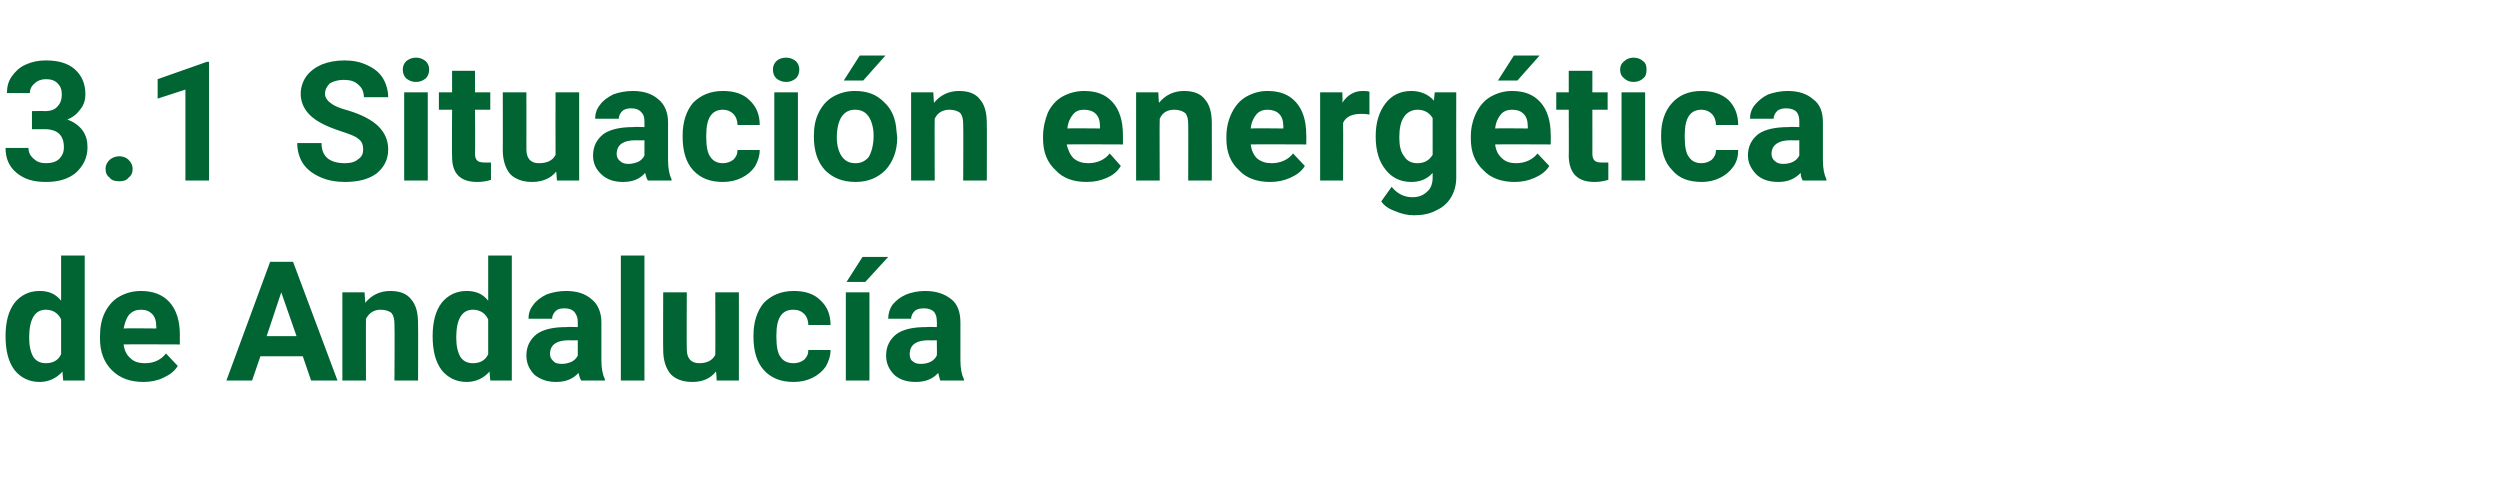
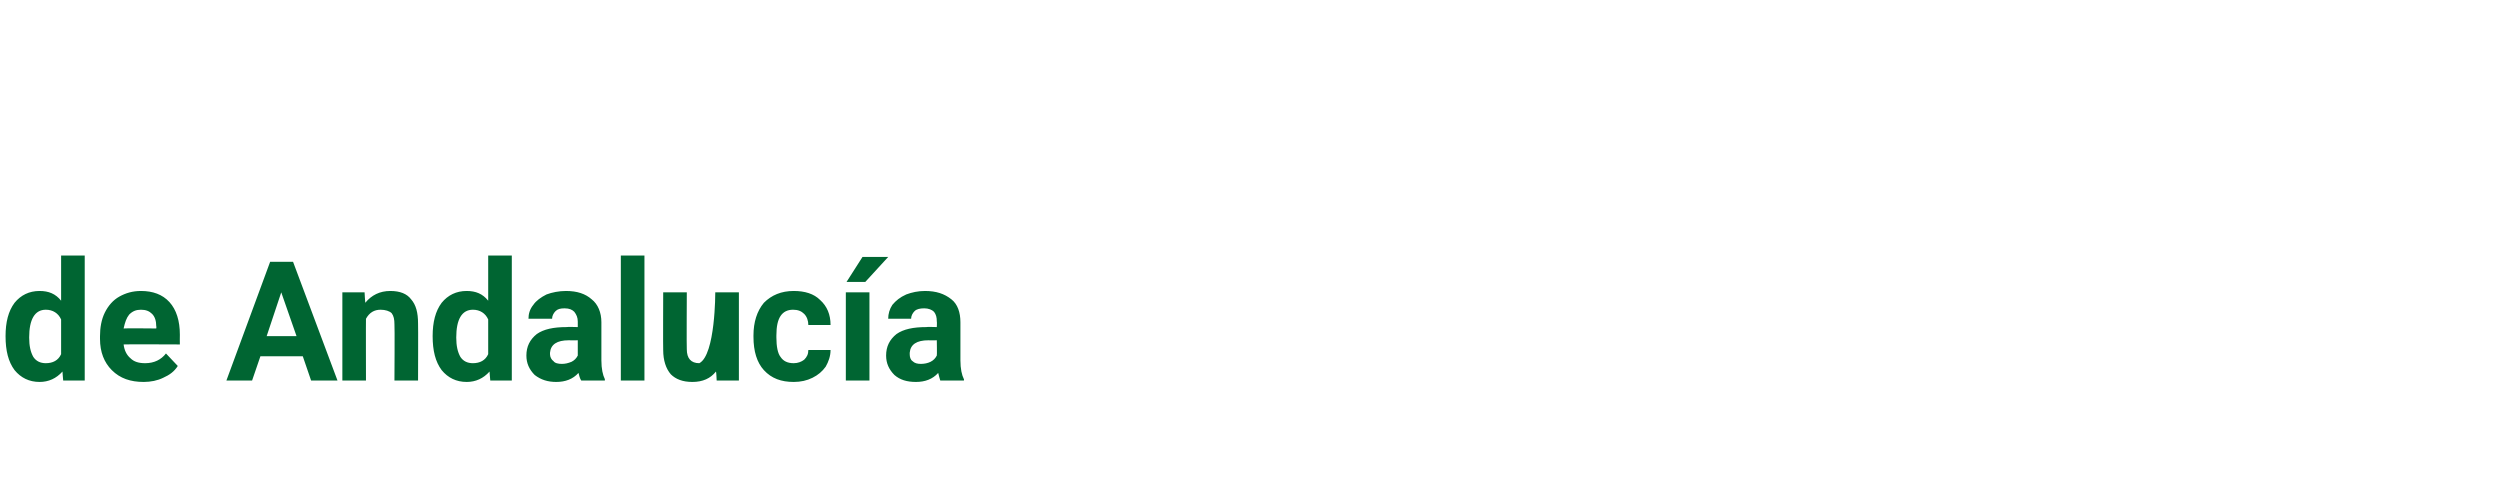
<svg xmlns="http://www.w3.org/2000/svg" version="1.1" width="360px" height="69px" viewBox="0 -8 360 69" style="top:-8px">
  <desc>3.1 Situaci n energ tica de Andaluc a</desc>
  <defs />
  <g id="Polygon48755">
-     <path d="M 0.8 40.4 C 0.8 38.4 1.2 36.8 2.1 35.6 C 3 34.5 4.2 33.9 5.7 33.9 C 7 33.9 8 34.3 8.8 35.3 C 8.8 35.27 8.8 28.8 8.8 28.8 L 12.2 28.8 L 12.2 46.8 L 9.1 46.8 C 9.1 46.8 8.98 45.45 9 45.5 C 8.1 46.5 7 47 5.7 47 C 4.2 47 3 46.4 2.1 45.3 C 1.2 44.1 0.8 42.5 0.8 40.4 Z M 6.6 36.6 C 5 36.6 4.2 38 4.2 40.6 C 4.2 41.8 4.4 42.7 4.8 43.4 C 5.2 44 5.8 44.3 6.6 44.3 C 7.6 44.3 8.4 43.9 8.8 43 C 8.8 43 8.8 38 8.8 38 C 8.4 37.1 7.6 36.6 6.6 36.6 C 6.6 36.6 6.6 36.6 6.6 36.6 Z M 20.7 47 C 18.8 47 17.3 46.5 16.1 45.3 C 15 44.2 14.4 42.7 14.4 40.8 C 14.4 40.8 14.4 40.4 14.4 40.4 C 14.4 39.2 14.6 38 15.1 37 C 15.6 36 16.3 35.2 17.2 34.7 C 18.1 34.2 19.1 33.9 20.3 33.9 C 22 33.9 23.4 34.4 24.4 35.5 C 25.4 36.6 25.9 38.2 25.9 40.2 C 25.88 40.18 25.9 41.6 25.9 41.6 C 25.9 41.6 17.8 41.56 17.8 41.6 C 17.9 42.4 18.2 43.1 18.8 43.6 C 19.3 44.1 20 44.3 20.9 44.3 C 22.2 44.3 23.2 43.8 23.9 42.9 C 23.9 42.9 25.6 44.7 25.6 44.7 C 25.1 45.5 24.4 46 23.5 46.4 C 22.7 46.8 21.7 47 20.7 47 Z M 20.3 36.6 C 19.6 36.6 19.1 36.8 18.6 37.3 C 18.2 37.8 18 38.4 17.8 39.3 C 17.84 39.25 22.5 39.3 22.5 39.3 C 22.5 39.3 22.55 38.98 22.5 39 C 22.5 38.2 22.3 37.6 21.9 37.2 C 21.5 36.8 21 36.6 20.3 36.6 Z M 43.6 43.3 L 37.5 43.3 L 36.3 46.8 L 32.6 46.8 L 38.9 29.7 L 42.2 29.7 L 48.6 46.8 L 44.8 46.8 L 43.6 43.3 Z M 38.4 40.4 L 42.7 40.4 L 40.5 34.1 L 38.4 40.4 Z M 52.5 34.1 C 52.5 34.1 52.58 35.59 52.6 35.6 C 53.5 34.5 54.7 33.9 56.2 33.9 C 57.6 33.9 58.6 34.3 59.2 35.1 C 59.9 35.9 60.2 37 60.2 38.6 C 60.23 38.61 60.2 46.8 60.2 46.8 L 56.8 46.8 C 56.8 46.8 56.85 38.69 56.8 38.7 C 56.8 38 56.7 37.5 56.4 37.1 C 56.1 36.8 55.5 36.6 54.8 36.6 C 53.9 36.6 53.2 37 52.7 37.9 C 52.68 37.86 52.7 46.8 52.7 46.8 L 49.3 46.8 L 49.3 34.1 L 52.5 34.1 Z M 62.3 40.4 C 62.3 38.4 62.7 36.8 63.6 35.6 C 64.5 34.5 65.7 33.9 67.2 33.9 C 68.5 33.9 69.5 34.3 70.3 35.3 C 70.3 35.27 70.3 28.8 70.3 28.8 L 73.7 28.8 L 73.7 46.8 L 70.6 46.8 C 70.6 46.8 70.48 45.45 70.5 45.5 C 69.6 46.5 68.5 47 67.2 47 C 65.7 47 64.5 46.4 63.6 45.3 C 62.7 44.1 62.3 42.5 62.3 40.4 Z M 68.1 36.6 C 66.5 36.6 65.7 38 65.7 40.6 C 65.7 41.8 65.9 42.7 66.3 43.4 C 66.7 44 67.3 44.3 68.1 44.3 C 69.1 44.3 69.9 43.9 70.3 43 C 70.3 43 70.3 38 70.3 38 C 69.9 37.1 69.1 36.6 68.1 36.6 C 68.1 36.6 68.1 36.6 68.1 36.6 Z M 83.7 46.8 C 83.5 46.5 83.4 46.1 83.3 45.7 C 82.5 46.6 81.4 47 80.1 47 C 78.9 47 77.9 46.7 77 46 C 76.2 45.2 75.8 44.3 75.8 43.2 C 75.8 41.9 76.3 40.9 77.3 40.1 C 78.3 39.4 79.7 39.1 81.6 39.1 C 81.63 39.05 83.2 39.1 83.2 39.1 C 83.2 39.1 83.19 38.33 83.2 38.3 C 83.2 37.7 83 37.3 82.7 36.9 C 82.4 36.6 82 36.4 81.3 36.4 C 80.7 36.4 80.3 36.5 80 36.8 C 79.7 37.1 79.5 37.5 79.5 37.9 C 79.5 37.9 76.1 37.9 76.1 37.9 C 76.1 37.2 76.3 36.5 76.8 35.9 C 77.2 35.3 77.9 34.8 78.7 34.4 C 79.5 34.1 80.5 33.9 81.5 33.9 C 83.1 33.9 84.3 34.3 85.2 35.1 C 86.1 35.8 86.6 37 86.6 38.4 C 86.6 38.4 86.6 43.9 86.6 43.9 C 86.6 45.1 86.8 46 87.1 46.6 C 87.09 46.6 87.1 46.8 87.1 46.8 C 87.1 46.8 83.67 46.8 83.7 46.8 Z M 80.9 44.4 C 81.4 44.4 81.8 44.3 82.3 44.1 C 82.7 43.9 83 43.6 83.2 43.2 C 83.19 43.21 83.2 41 83.2 41 C 83.2 41 81.93 41.03 81.9 41 C 80.2 41 79.3 41.6 79.2 42.8 C 79.2 42.8 79.2 43 79.2 43 C 79.2 43.4 79.4 43.8 79.7 44 C 79.9 44.3 80.4 44.4 80.9 44.4 Z M 92.8 46.8 L 89.4 46.8 L 89.4 28.8 L 92.8 28.8 L 92.8 46.8 Z M 103.1 45.5 C 102.3 46.5 101.2 47 99.7 47 C 98.3 47 97.3 46.6 96.6 45.9 C 95.9 45.1 95.5 43.9 95.5 42.4 C 95.47 42.43 95.5 34.1 95.5 34.1 L 98.9 34.1 C 98.9 34.1 98.86 42.32 98.9 42.3 C 98.9 43.6 99.5 44.3 100.7 44.3 C 101.8 44.3 102.6 43.9 103 43.1 C 103.03 43.11 103 34.1 103 34.1 L 106.4 34.1 L 106.4 46.8 L 103.2 46.8 C 103.2 46.8 103.15 45.51 103.1 45.5 Z M 114.3 44.3 C 114.9 44.3 115.4 44.1 115.8 43.8 C 116.2 43.4 116.4 43 116.4 42.4 C 116.4 42.4 119.6 42.4 119.6 42.4 C 119.6 43.3 119.3 44.1 118.9 44.8 C 118.4 45.5 117.8 46 117 46.4 C 116.2 46.8 115.3 47 114.3 47 C 112.5 47 111.1 46.5 110 45.3 C 109 44.2 108.5 42.6 108.5 40.5 C 108.5 40.5 108.5 40.3 108.5 40.3 C 108.5 38.4 109 36.8 110 35.6 C 111.1 34.5 112.5 33.9 114.3 33.9 C 115.9 33.9 117.2 34.3 118.1 35.2 C 119.1 36.1 119.6 37.3 119.6 38.8 C 119.6 38.8 116.4 38.8 116.4 38.8 C 116.4 38.2 116.2 37.6 115.8 37.2 C 115.4 36.8 114.9 36.6 114.2 36.6 C 113.4 36.6 112.8 36.9 112.4 37.5 C 112 38.1 111.8 39 111.8 40.3 C 111.8 40.3 111.8 40.6 111.8 40.6 C 111.8 41.9 112 42.9 112.4 43.4 C 112.8 44 113.4 44.3 114.3 44.3 Z M 125.2 46.8 L 121.8 46.8 L 121.8 34.1 L 125.2 34.1 L 125.2 46.8 Z M 124.2 29 L 127.9 29 L 124.6 32.6 L 121.9 32.6 L 124.2 29 Z M 135.4 46.8 C 135.3 46.5 135.2 46.1 135.1 45.7 C 134.3 46.6 133.2 47 131.9 47 C 130.6 47 129.6 46.7 128.8 46 C 128 45.2 127.6 44.3 127.6 43.2 C 127.6 41.9 128.1 40.9 129.1 40.1 C 130.1 39.4 131.5 39.1 133.4 39.1 C 133.38 39.05 134.9 39.1 134.9 39.1 C 134.9 39.1 134.94 38.33 134.9 38.3 C 134.9 37.7 134.8 37.3 134.5 36.9 C 134.2 36.6 133.7 36.4 133.1 36.4 C 132.5 36.4 132 36.5 131.7 36.8 C 131.4 37.1 131.2 37.5 131.2 37.9 C 131.2 37.9 127.9 37.9 127.9 37.9 C 127.9 37.2 128.1 36.5 128.5 35.9 C 129 35.3 129.6 34.8 130.5 34.4 C 131.3 34.1 132.2 33.9 133.2 33.9 C 134.8 33.9 136 34.3 137 35.1 C 137.9 35.8 138.3 37 138.3 38.4 C 138.3 38.4 138.3 43.9 138.3 43.9 C 138.3 45.1 138.5 46 138.8 46.6 C 138.84 46.6 138.8 46.8 138.8 46.8 C 138.8 46.8 135.42 46.8 135.4 46.8 Z M 132.6 44.4 C 133.1 44.4 133.6 44.3 134 44.1 C 134.4 43.9 134.7 43.6 134.9 43.2 C 134.94 43.21 134.9 41 134.9 41 C 134.9 41 133.68 41.03 133.7 41 C 132 41 131.1 41.6 131 42.8 C 131 42.8 131 43 131 43 C 131 43.4 131.1 43.8 131.4 44 C 131.7 44.3 132.1 44.4 132.6 44.4 Z " stroke="none" fill="#006532" />
+     <path d="M 0.8 40.4 C 0.8 38.4 1.2 36.8 2.1 35.6 C 3 34.5 4.2 33.9 5.7 33.9 C 7 33.9 8 34.3 8.8 35.3 C 8.8 35.27 8.8 28.8 8.8 28.8 L 12.2 28.8 L 12.2 46.8 L 9.1 46.8 C 9.1 46.8 8.98 45.45 9 45.5 C 8.1 46.5 7 47 5.7 47 C 4.2 47 3 46.4 2.1 45.3 C 1.2 44.1 0.8 42.5 0.8 40.4 Z M 6.6 36.6 C 5 36.6 4.2 38 4.2 40.6 C 4.2 41.8 4.4 42.7 4.8 43.4 C 5.2 44 5.8 44.3 6.6 44.3 C 7.6 44.3 8.4 43.9 8.8 43 C 8.8 43 8.8 38 8.8 38 C 8.4 37.1 7.6 36.6 6.6 36.6 C 6.6 36.6 6.6 36.6 6.6 36.6 Z M 20.7 47 C 18.8 47 17.3 46.5 16.1 45.3 C 15 44.2 14.4 42.7 14.4 40.8 C 14.4 40.8 14.4 40.4 14.4 40.4 C 14.4 39.2 14.6 38 15.1 37 C 15.6 36 16.3 35.2 17.2 34.7 C 18.1 34.2 19.1 33.9 20.3 33.9 C 22 33.9 23.4 34.4 24.4 35.5 C 25.4 36.6 25.9 38.2 25.9 40.2 C 25.88 40.18 25.9 41.6 25.9 41.6 C 25.9 41.6 17.8 41.56 17.8 41.6 C 17.9 42.4 18.2 43.1 18.8 43.6 C 19.3 44.1 20 44.3 20.9 44.3 C 22.2 44.3 23.2 43.8 23.9 42.9 C 23.9 42.9 25.6 44.7 25.6 44.7 C 25.1 45.5 24.4 46 23.5 46.4 C 22.7 46.8 21.7 47 20.7 47 Z M 20.3 36.6 C 19.6 36.6 19.1 36.8 18.6 37.3 C 18.2 37.8 18 38.4 17.8 39.3 C 17.84 39.25 22.5 39.3 22.5 39.3 C 22.5 39.3 22.55 38.98 22.5 39 C 22.5 38.2 22.3 37.6 21.9 37.2 C 21.5 36.8 21 36.6 20.3 36.6 Z M 43.6 43.3 L 37.5 43.3 L 36.3 46.8 L 32.6 46.8 L 38.9 29.7 L 42.2 29.7 L 48.6 46.8 L 44.8 46.8 L 43.6 43.3 Z M 38.4 40.4 L 42.7 40.4 L 40.5 34.1 L 38.4 40.4 Z M 52.5 34.1 C 52.5 34.1 52.58 35.59 52.6 35.6 C 53.5 34.5 54.7 33.9 56.2 33.9 C 57.6 33.9 58.6 34.3 59.2 35.1 C 59.9 35.9 60.2 37 60.2 38.6 C 60.23 38.61 60.2 46.8 60.2 46.8 L 56.8 46.8 C 56.8 46.8 56.85 38.69 56.8 38.7 C 56.8 38 56.7 37.5 56.4 37.1 C 56.1 36.8 55.5 36.6 54.8 36.6 C 53.9 36.6 53.2 37 52.7 37.9 C 52.68 37.86 52.7 46.8 52.7 46.8 L 49.3 46.8 L 49.3 34.1 L 52.5 34.1 Z M 62.3 40.4 C 62.3 38.4 62.7 36.8 63.6 35.6 C 64.5 34.5 65.7 33.9 67.2 33.9 C 68.5 33.9 69.5 34.3 70.3 35.3 C 70.3 35.27 70.3 28.8 70.3 28.8 L 73.7 28.8 L 73.7 46.8 L 70.6 46.8 C 70.6 46.8 70.48 45.45 70.5 45.5 C 69.6 46.5 68.5 47 67.2 47 C 65.7 47 64.5 46.4 63.6 45.3 C 62.7 44.1 62.3 42.5 62.3 40.4 Z M 68.1 36.6 C 66.5 36.6 65.7 38 65.7 40.6 C 65.7 41.8 65.9 42.7 66.3 43.4 C 66.7 44 67.3 44.3 68.1 44.3 C 69.1 44.3 69.9 43.9 70.3 43 C 70.3 43 70.3 38 70.3 38 C 69.9 37.1 69.1 36.6 68.1 36.6 C 68.1 36.6 68.1 36.6 68.1 36.6 Z M 83.7 46.8 C 83.5 46.5 83.4 46.1 83.3 45.7 C 82.5 46.6 81.4 47 80.1 47 C 78.9 47 77.9 46.7 77 46 C 76.2 45.2 75.8 44.3 75.8 43.2 C 75.8 41.9 76.3 40.9 77.3 40.1 C 78.3 39.4 79.7 39.1 81.6 39.1 C 81.63 39.05 83.2 39.1 83.2 39.1 C 83.2 39.1 83.19 38.33 83.2 38.3 C 83.2 37.7 83 37.3 82.7 36.9 C 82.4 36.6 82 36.4 81.3 36.4 C 80.7 36.4 80.3 36.5 80 36.8 C 79.7 37.1 79.5 37.5 79.5 37.9 C 79.5 37.9 76.1 37.9 76.1 37.9 C 76.1 37.2 76.3 36.5 76.8 35.9 C 77.2 35.3 77.9 34.8 78.7 34.4 C 79.5 34.1 80.5 33.9 81.5 33.9 C 83.1 33.9 84.3 34.3 85.2 35.1 C 86.1 35.8 86.6 37 86.6 38.4 C 86.6 38.4 86.6 43.9 86.6 43.9 C 86.6 45.1 86.8 46 87.1 46.6 C 87.09 46.6 87.1 46.8 87.1 46.8 C 87.1 46.8 83.67 46.8 83.7 46.8 Z M 80.9 44.4 C 81.4 44.4 81.8 44.3 82.3 44.1 C 82.7 43.9 83 43.6 83.2 43.2 C 83.19 43.21 83.2 41 83.2 41 C 83.2 41 81.93 41.03 81.9 41 C 80.2 41 79.3 41.6 79.2 42.8 C 79.2 42.8 79.2 43 79.2 43 C 79.2 43.4 79.4 43.8 79.7 44 C 79.9 44.3 80.4 44.4 80.9 44.4 Z M 92.8 46.8 L 89.4 46.8 L 89.4 28.8 L 92.8 28.8 L 92.8 46.8 Z M 103.1 45.5 C 102.3 46.5 101.2 47 99.7 47 C 98.3 47 97.3 46.6 96.6 45.9 C 95.9 45.1 95.5 43.9 95.5 42.4 C 95.47 42.43 95.5 34.1 95.5 34.1 L 98.9 34.1 C 98.9 34.1 98.86 42.32 98.9 42.3 C 98.9 43.6 99.5 44.3 100.7 44.3 C 103.03 43.11 103 34.1 103 34.1 L 106.4 34.1 L 106.4 46.8 L 103.2 46.8 C 103.2 46.8 103.15 45.51 103.1 45.5 Z M 114.3 44.3 C 114.9 44.3 115.4 44.1 115.8 43.8 C 116.2 43.4 116.4 43 116.4 42.4 C 116.4 42.4 119.6 42.4 119.6 42.4 C 119.6 43.3 119.3 44.1 118.9 44.8 C 118.4 45.5 117.8 46 117 46.4 C 116.2 46.8 115.3 47 114.3 47 C 112.5 47 111.1 46.5 110 45.3 C 109 44.2 108.5 42.6 108.5 40.5 C 108.5 40.5 108.5 40.3 108.5 40.3 C 108.5 38.4 109 36.8 110 35.6 C 111.1 34.5 112.5 33.9 114.3 33.9 C 115.9 33.9 117.2 34.3 118.1 35.2 C 119.1 36.1 119.6 37.3 119.6 38.8 C 119.6 38.8 116.4 38.8 116.4 38.8 C 116.4 38.2 116.2 37.6 115.8 37.2 C 115.4 36.8 114.9 36.6 114.2 36.6 C 113.4 36.6 112.8 36.9 112.4 37.5 C 112 38.1 111.8 39 111.8 40.3 C 111.8 40.3 111.8 40.6 111.8 40.6 C 111.8 41.9 112 42.9 112.4 43.4 C 112.8 44 113.4 44.3 114.3 44.3 Z M 125.2 46.8 L 121.8 46.8 L 121.8 34.1 L 125.2 34.1 L 125.2 46.8 Z M 124.2 29 L 127.9 29 L 124.6 32.6 L 121.9 32.6 L 124.2 29 Z M 135.4 46.8 C 135.3 46.5 135.2 46.1 135.1 45.7 C 134.3 46.6 133.2 47 131.9 47 C 130.6 47 129.6 46.7 128.8 46 C 128 45.2 127.6 44.3 127.6 43.2 C 127.6 41.9 128.1 40.9 129.1 40.1 C 130.1 39.4 131.5 39.1 133.4 39.1 C 133.38 39.05 134.9 39.1 134.9 39.1 C 134.9 39.1 134.94 38.33 134.9 38.3 C 134.9 37.7 134.8 37.3 134.5 36.9 C 134.2 36.6 133.7 36.4 133.1 36.4 C 132.5 36.4 132 36.5 131.7 36.8 C 131.4 37.1 131.2 37.5 131.2 37.9 C 131.2 37.9 127.9 37.9 127.9 37.9 C 127.9 37.2 128.1 36.5 128.5 35.9 C 129 35.3 129.6 34.8 130.5 34.4 C 131.3 34.1 132.2 33.9 133.2 33.9 C 134.8 33.9 136 34.3 137 35.1 C 137.9 35.8 138.3 37 138.3 38.4 C 138.3 38.4 138.3 43.9 138.3 43.9 C 138.3 45.1 138.5 46 138.8 46.6 C 138.84 46.6 138.8 46.8 138.8 46.8 C 138.8 46.8 135.42 46.8 135.4 46.8 Z M 132.6 44.4 C 133.1 44.4 133.6 44.3 134 44.1 C 134.4 43.9 134.7 43.6 134.9 43.2 C 134.94 43.21 134.9 41 134.9 41 C 134.9 41 133.68 41.03 133.7 41 C 132 41 131.1 41.6 131 42.8 C 131 42.8 131 43 131 43 C 131 43.4 131.1 43.8 131.4 44 C 131.7 44.3 132.1 44.4 132.6 44.4 Z " stroke="none" fill="#006532" />
  </g>
  <g id="Polygon48754">
-     <path d="M 4.6 8 C 4.6 8 6.41 7.97 6.4 8 C 7.3 8 7.9 7.8 8.3 7.3 C 8.7 6.9 8.9 6.3 8.9 5.6 C 8.9 4.9 8.7 4.4 8.3 4 C 7.9 3.6 7.4 3.4 6.6 3.4 C 6 3.4 5.4 3.6 5 4 C 4.6 4.3 4.3 4.8 4.3 5.4 C 4.3 5.4 1 5.4 1 5.4 C 1 4.5 1.2 3.7 1.7 3 C 2.2 2.3 2.8 1.7 3.7 1.3 C 4.6 0.9 5.5 0.7 6.6 0.7 C 8.4 0.7 9.8 1.1 10.8 2 C 11.8 2.9 12.3 4.1 12.3 5.6 C 12.3 6.3 12.1 7.1 11.6 7.7 C 11.1 8.4 10.5 8.9 9.7 9.2 C 10.7 9.6 11.4 10.1 11.9 10.8 C 12.4 11.5 12.6 12.3 12.6 13.2 C 12.6 14.7 12 15.9 10.9 16.9 C 9.8 17.8 8.4 18.2 6.6 18.2 C 4.8 18.2 3.5 17.8 2.4 16.9 C 1.3 16 0.8 14.8 0.8 13.3 C 0.8 13.3 4.1 13.3 4.1 13.3 C 4.1 14 4.4 14.5 4.9 14.9 C 5.3 15.3 5.9 15.5 6.6 15.5 C 7.4 15.5 8.1 15.3 8.5 14.9 C 9 14.4 9.2 13.9 9.2 13.2 C 9.2 11.5 8.3 10.6 6.4 10.6 C 6.4 10.62 4.6 10.6 4.6 10.6 L 4.6 8 Z M 15.2 16.3 C 15.2 15.8 15.4 15.4 15.8 15 C 16.2 14.7 16.6 14.5 17.2 14.5 C 17.7 14.5 18.2 14.7 18.5 15 C 18.9 15.4 19.1 15.8 19.1 16.3 C 19.1 16.9 18.9 17.3 18.5 17.6 C 18.2 18 17.7 18.1 17.2 18.1 C 16.6 18.1 16.1 18 15.8 17.6 C 15.4 17.3 15.2 16.9 15.2 16.3 Z M 30.1 18 L 26.7 18 L 26.7 4.9 L 22.7 6.2 L 22.7 3.4 L 29.8 0.9 L 30.1 0.9 L 30.1 18 Z M 52.3 13.5 C 52.3 12.9 52.1 12.3 51.6 12 C 51.2 11.6 50.3 11.3 49.1 10.9 C 47.9 10.5 46.9 10.1 46.2 9.7 C 44.3 8.7 43.3 7.2 43.3 5.5 C 43.3 4.6 43.6 3.7 44.1 3 C 44.6 2.3 45.4 1.7 46.3 1.3 C 47.3 0.9 48.4 0.7 49.6 0.7 C 50.8 0.7 51.9 0.9 52.9 1.4 C 53.8 1.8 54.6 2.4 55.1 3.2 C 55.6 4 55.9 5 55.9 6 C 55.9 6 52.4 6 52.4 6 C 52.4 5.2 52.1 4.6 51.6 4.2 C 51.1 3.7 50.4 3.5 49.5 3.5 C 48.7 3.5 48 3.7 47.5 4 C 47.1 4.4 46.8 4.9 46.8 5.5 C 46.8 6 47.1 6.5 47.7 6.9 C 48.2 7.3 49 7.6 50.1 7.9 C 52.1 8.5 53.6 9.3 54.5 10.2 C 55.4 11.1 55.9 12.2 55.9 13.5 C 55.9 15 55.3 16.1 54.2 17 C 53.1 17.8 51.6 18.2 49.7 18.2 C 48.4 18.2 47.2 18 46.1 17.5 C 45 17 44.2 16.4 43.6 15.5 C 43.1 14.7 42.8 13.7 42.8 12.6 C 42.8 12.6 46.3 12.6 46.3 12.6 C 46.3 14.5 47.4 15.5 49.7 15.5 C 50.5 15.5 51.2 15.3 51.6 14.9 C 52.1 14.6 52.3 14.1 52.3 13.5 Z M 61.6 18 L 58.2 18 L 58.2 5.3 L 61.6 5.3 L 61.6 18 Z M 58 2 C 58 1.5 58.2 1.1 58.5 0.8 C 58.9 0.5 59.3 0.3 59.9 0.3 C 60.5 0.3 60.9 0.5 61.3 0.8 C 61.6 1.1 61.8 1.5 61.8 2 C 61.8 2.6 61.6 3 61.3 3.3 C 60.9 3.6 60.5 3.8 59.9 3.8 C 59.3 3.8 58.9 3.6 58.5 3.3 C 58.2 3 58 2.6 58 2 Z M 68.4 2.2 L 68.4 5.3 L 70.6 5.3 L 70.6 7.8 L 68.4 7.8 C 68.4 7.8 68.45 14.13 68.4 14.1 C 68.4 14.6 68.5 14.9 68.7 15.1 C 68.9 15.3 69.2 15.4 69.8 15.4 C 70.1 15.4 70.5 15.4 70.7 15.4 C 70.7 15.4 70.7 17.9 70.7 17.9 C 70.1 18.1 69.4 18.2 68.7 18.2 C 66.3 18.2 65.1 17 65.1 14.6 C 65.06 14.64 65.1 7.8 65.1 7.8 L 63.2 7.8 L 63.2 5.3 L 65.1 5.3 L 65.1 2.2 L 68.4 2.2 Z M 80.1 16.7 C 79.3 17.7 78.1 18.2 76.6 18.2 C 75.3 18.2 74.2 17.8 73.5 17.1 C 72.8 16.3 72.4 15.1 72.4 13.6 C 72.42 13.63 72.4 5.3 72.4 5.3 L 75.8 5.3 C 75.8 5.3 75.81 13.52 75.8 13.5 C 75.8 14.8 76.4 15.5 77.6 15.5 C 78.8 15.5 79.6 15.1 80 14.3 C 79.98 14.31 80 5.3 80 5.3 L 83.4 5.3 L 83.4 18 L 80.2 18 C 80.2 18 80.1 16.71 80.1 16.7 Z M 93.3 18 C 93.1 17.7 93 17.3 92.9 16.9 C 92.1 17.8 91.1 18.2 89.7 18.2 C 88.5 18.2 87.5 17.9 86.7 17.2 C 85.8 16.4 85.4 15.5 85.4 14.4 C 85.4 13.1 85.9 12.1 86.9 11.3 C 87.9 10.6 89.4 10.3 91.2 10.3 C 91.24 10.25 92.8 10.3 92.8 10.3 C 92.8 10.3 92.8 9.53 92.8 9.5 C 92.8 8.9 92.7 8.5 92.3 8.1 C 92 7.8 91.6 7.6 90.9 7.6 C 90.4 7.6 89.9 7.7 89.6 8 C 89.3 8.3 89.1 8.7 89.1 9.1 C 89.1 9.1 85.7 9.1 85.7 9.1 C 85.7 8.4 85.9 7.7 86.4 7.1 C 86.8 6.5 87.5 6 88.3 5.6 C 89.1 5.3 90.1 5.1 91.1 5.1 C 92.7 5.1 93.9 5.5 94.8 6.3 C 95.7 7 96.2 8.2 96.2 9.6 C 96.2 9.6 96.2 15.1 96.2 15.1 C 96.2 16.3 96.4 17.2 96.7 17.8 C 96.7 17.8 96.7 18 96.7 18 C 96.7 18 93.28 18 93.3 18 Z M 90.5 15.6 C 91 15.6 91.4 15.5 91.9 15.3 C 92.3 15.1 92.6 14.8 92.8 14.4 C 92.8 14.41 92.8 12.2 92.8 12.2 C 92.8 12.2 91.54 12.23 91.5 12.2 C 89.8 12.2 88.9 12.8 88.8 14 C 88.8 14 88.8 14.2 88.8 14.2 C 88.8 14.6 89 15 89.3 15.2 C 89.6 15.5 90 15.6 90.5 15.6 Z M 104.1 15.5 C 104.7 15.5 105.2 15.3 105.6 15 C 106 14.6 106.2 14.2 106.2 13.6 C 106.2 13.6 109.4 13.6 109.4 13.6 C 109.4 14.5 109.1 15.3 108.7 16 C 108.2 16.7 107.6 17.2 106.8 17.6 C 106 18 105.1 18.2 104.1 18.2 C 102.3 18.2 100.9 17.7 99.8 16.5 C 98.8 15.4 98.3 13.8 98.3 11.7 C 98.3 11.7 98.3 11.5 98.3 11.5 C 98.3 9.6 98.8 8 99.8 6.8 C 100.9 5.7 102.3 5.1 104.1 5.1 C 105.7 5.1 107 5.5 107.9 6.4 C 108.9 7.3 109.4 8.5 109.4 10 C 109.4 10 106.2 10 106.2 10 C 106.2 9.4 106 8.8 105.6 8.4 C 105.2 8 104.7 7.8 104.1 7.8 C 103.3 7.8 102.7 8.1 102.3 8.7 C 101.9 9.3 101.7 10.2 101.7 11.5 C 101.7 11.5 101.7 11.8 101.7 11.8 C 101.7 13.1 101.9 14.1 102.3 14.6 C 102.7 15.2 103.3 15.5 104.1 15.5 Z M 114.9 18 L 111.5 18 L 111.5 5.3 L 114.9 5.3 L 114.9 18 Z M 111.3 2 C 111.3 1.5 111.5 1.1 111.8 0.8 C 112.1 0.5 112.6 0.3 113.2 0.3 C 113.8 0.3 114.2 0.5 114.6 0.8 C 114.9 1.1 115.1 1.5 115.1 2 C 115.1 2.6 114.9 3 114.6 3.3 C 114.2 3.6 113.8 3.8 113.2 3.8 C 112.6 3.8 112.2 3.6 111.8 3.3 C 111.5 3 111.3 2.6 111.3 2 Z M 117.2 11.5 C 117.2 10.3 117.4 9.2 117.9 8.2 C 118.4 7.2 119.1 6.4 120 5.9 C 120.9 5.4 121.9 5.1 123.1 5.1 C 124.9 5.1 126.2 5.6 127.3 6.7 C 128.4 7.7 129 9.1 129.1 10.9 C 129.1 10.9 129.2 11.8 129.2 11.8 C 129.2 13.7 128.6 15.3 127.5 16.5 C 126.4 17.6 125 18.2 123.2 18.2 C 121.3 18.2 119.9 17.6 118.8 16.5 C 117.7 15.3 117.2 13.7 117.2 11.7 C 117.2 11.7 117.2 11.5 117.2 11.5 Z M 120.5 11.8 C 120.5 13 120.8 13.9 121.2 14.5 C 121.7 15.2 122.3 15.5 123.2 15.5 C 124 15.5 124.6 15.2 125.1 14.6 C 125.5 13.9 125.8 12.9 125.8 11.5 C 125.8 10.4 125.5 9.4 125.1 8.8 C 124.6 8.1 124 7.8 123.1 7.8 C 122.3 7.8 121.7 8.1 121.2 8.8 C 120.8 9.4 120.5 10.4 120.5 11.8 Z M 123.8 0 L 127.5 0 L 124.3 3.6 L 121.5 3.6 L 123.8 0 Z M 134.4 5.3 C 134.4 5.3 134.47 6.79 134.5 6.8 C 135.4 5.7 136.6 5.1 138.1 5.1 C 139.5 5.1 140.5 5.5 141.1 6.3 C 141.8 7.1 142.1 8.2 142.1 9.8 C 142.13 9.81 142.1 18 142.1 18 L 138.7 18 C 138.7 18 138.74 9.89 138.7 9.9 C 138.7 9.2 138.6 8.7 138.3 8.3 C 138 8 137.4 7.8 136.7 7.8 C 135.8 7.8 135 8.2 134.6 9.1 C 134.57 9.06 134.6 18 134.6 18 L 131.2 18 L 131.2 5.3 L 134.4 5.3 Z M 156.5 18.2 C 154.6 18.2 153.1 17.7 152 16.5 C 150.8 15.4 150.2 13.9 150.2 12 C 150.2 12 150.2 11.6 150.2 11.6 C 150.2 10.4 150.5 9.2 150.9 8.2 C 151.4 7.2 152.1 6.4 153 5.9 C 153.9 5.4 155 5.1 156.1 5.1 C 157.9 5.1 159.2 5.6 160.2 6.7 C 161.2 7.8 161.7 9.4 161.7 11.4 C 161.72 11.38 161.7 12.8 161.7 12.8 C 161.7 12.8 153.64 12.76 153.6 12.8 C 153.8 13.6 154.1 14.3 154.6 14.8 C 155.2 15.3 155.9 15.5 156.7 15.5 C 158 15.5 159.1 15 159.8 14.1 C 159.8 14.1 161.4 15.9 161.4 15.9 C 160.9 16.7 160.3 17.2 159.4 17.6 C 158.5 18 157.6 18.2 156.5 18.2 Z M 156.1 7.8 C 155.4 7.8 154.9 8 154.5 8.5 C 154.1 9 153.8 9.6 153.7 10.5 C 153.68 10.45 158.4 10.5 158.4 10.5 C 158.4 10.5 158.39 10.18 158.4 10.2 C 158.4 9.4 158.2 8.8 157.8 8.4 C 157.4 8 156.8 7.8 156.1 7.8 Z M 166.8 5.3 C 166.8 5.3 166.86 6.79 166.9 6.8 C 167.8 5.7 169 5.1 170.5 5.1 C 171.9 5.1 172.9 5.5 173.5 6.3 C 174.2 7.1 174.5 8.2 174.5 9.8 C 174.52 9.81 174.5 18 174.5 18 L 171.1 18 C 171.1 18 171.13 9.89 171.1 9.9 C 171.1 9.2 171 8.7 170.7 8.3 C 170.3 8 169.8 7.8 169.1 7.8 C 168.1 7.8 167.4 8.2 167 9.1 C 166.96 9.06 167 18 167 18 L 163.6 18 L 163.6 5.3 L 166.8 5.3 Z M 182.9 18.2 C 181.1 18.2 179.5 17.7 178.4 16.5 C 177.2 15.4 176.6 13.9 176.6 12 C 176.6 12 176.6 11.6 176.6 11.6 C 176.6 10.4 176.9 9.2 177.4 8.2 C 177.9 7.2 178.6 6.4 179.5 5.9 C 180.4 5.4 181.4 5.1 182.5 5.1 C 184.3 5.1 185.6 5.6 186.6 6.7 C 187.6 7.8 188.1 9.4 188.1 11.4 C 188.13 11.38 188.1 12.8 188.1 12.8 C 188.1 12.8 180.06 12.76 180.1 12.8 C 180.2 13.6 180.5 14.3 181 14.8 C 181.6 15.3 182.3 15.5 183.1 15.5 C 184.4 15.5 185.5 15 186.2 14.1 C 186.2 14.1 187.9 15.9 187.9 15.9 C 187.4 16.7 186.7 17.2 185.8 17.6 C 184.9 18 184 18.2 182.9 18.2 Z M 182.5 7.8 C 181.9 7.8 181.3 8 180.9 8.5 C 180.5 9 180.2 9.6 180.1 10.5 C 180.09 10.45 184.8 10.5 184.8 10.5 C 184.8 10.5 184.8 10.18 184.8 10.2 C 184.8 9.4 184.6 8.8 184.2 8.4 C 183.8 8 183.2 7.8 182.5 7.8 Z M 197.2 8.5 C 196.7 8.4 196.3 8.4 196 8.4 C 194.7 8.4 193.8 8.8 193.4 9.7 C 193.44 9.7 193.4 18 193.4 18 L 190.1 18 L 190.1 5.3 L 193.3 5.3 C 193.3 5.3 193.35 6.83 193.3 6.8 C 194 5.7 195 5.1 196.2 5.1 C 196.5 5.1 196.9 5.1 197.2 5.2 C 197.2 5.2 197.2 8.5 197.2 8.5 Z M 198.1 11.6 C 198.1 9.6 198.6 8.1 199.5 6.9 C 200.4 5.7 201.7 5.1 203.2 5.1 C 204.6 5.1 205.7 5.6 206.5 6.5 C 206.47 6.52 206.6 5.3 206.6 5.3 L 209.7 5.3 C 209.7 5.3 209.68 17.58 209.7 17.6 C 209.7 18.7 209.4 19.7 208.9 20.5 C 208.4 21.3 207.7 21.9 206.8 22.3 C 205.9 22.8 204.8 23 203.6 23 C 202.7 23 201.8 22.8 200.9 22.4 C 200 22.1 199.3 21.6 198.9 21 C 198.9 21 200.4 18.9 200.4 18.9 C 201.2 19.9 202.2 20.4 203.4 20.4 C 204.3 20.4 205 20.1 205.5 19.6 C 206 19.2 206.3 18.5 206.3 17.6 C 206.3 17.6 206.3 16.9 206.3 16.9 C 205.5 17.8 204.5 18.2 203.2 18.2 C 201.7 18.2 200.4 17.6 199.5 16.4 C 198.6 15.3 198.1 13.7 198.1 11.7 C 198.1 11.7 198.1 11.6 198.1 11.6 Z M 201.5 11.8 C 201.5 13 201.7 13.9 202.2 14.5 C 202.6 15.2 203.3 15.5 204.1 15.5 C 205.1 15.5 205.8 15.1 206.3 14.3 C 206.3 14.3 206.3 9 206.3 9 C 205.8 8.2 205.1 7.8 204.1 7.8 C 203.3 7.8 202.6 8.2 202.2 8.8 C 201.7 9.5 201.5 10.5 201.5 11.8 Z M 218.1 18.2 C 216.3 18.2 214.7 17.7 213.6 16.5 C 212.4 15.4 211.8 13.9 211.8 12 C 211.8 12 211.8 11.6 211.8 11.6 C 211.8 10.4 212.1 9.2 212.6 8.2 C 213.1 7.2 213.8 6.4 214.7 5.9 C 215.6 5.4 216.6 5.1 217.7 5.1 C 219.5 5.1 220.8 5.6 221.8 6.7 C 222.8 7.8 223.3 9.4 223.3 11.4 C 223.34 11.38 223.3 12.8 223.3 12.8 C 223.3 12.8 215.26 12.76 215.3 12.8 C 215.4 13.6 215.7 14.3 216.3 14.8 C 216.8 15.3 217.5 15.5 218.3 15.5 C 219.6 15.5 220.7 15 221.4 14.1 C 221.4 14.1 223.1 15.9 223.1 15.9 C 222.6 16.7 221.9 17.2 221 17.6 C 220.1 18 219.2 18.2 218.1 18.2 Z M 217.7 7.8 C 217.1 7.8 216.5 8 216.1 8.5 C 215.7 9 215.4 9.6 215.3 10.5 C 215.3 10.45 220 10.5 220 10.5 C 220 10.5 220.01 10.18 220 10.2 C 220 9.4 219.8 8.8 219.4 8.4 C 219 8 218.5 7.8 217.7 7.8 Z M 218 0 L 221.7 0 L 218.5 3.6 L 215.7 3.6 L 218 0 Z M 229.3 2.2 L 229.3 5.3 L 231.5 5.3 L 231.5 7.8 L 229.3 7.8 C 229.3 7.8 229.31 14.13 229.3 14.1 C 229.3 14.6 229.4 14.9 229.6 15.1 C 229.8 15.3 230.1 15.4 230.6 15.4 C 231 15.4 231.3 15.4 231.6 15.4 C 231.6 15.4 231.6 17.9 231.6 17.9 C 230.9 18.1 230.3 18.2 229.6 18.2 C 227.2 18.2 226 17 225.9 14.6 C 225.93 14.64 225.9 7.8 225.9 7.8 L 224.1 7.8 L 224.1 5.3 L 225.9 5.3 L 225.9 2.2 L 229.3 2.2 Z M 236.9 18 L 233.5 18 L 233.5 5.3 L 236.9 5.3 L 236.9 18 Z M 233.3 2 C 233.3 1.5 233.5 1.1 233.9 0.8 C 234.2 0.5 234.7 0.3 235.2 0.3 C 235.8 0.3 236.3 0.5 236.6 0.8 C 237 1.1 237.1 1.5 237.1 2 C 237.1 2.6 237 3 236.6 3.3 C 236.3 3.6 235.8 3.8 235.2 3.8 C 234.7 3.8 234.2 3.6 233.9 3.3 C 233.5 3 233.3 2.6 233.3 2 Z M 245 15.5 C 245.6 15.5 246.1 15.3 246.5 15 C 246.9 14.6 247.1 14.2 247.1 13.6 C 247.1 13.6 250.3 13.6 250.3 13.6 C 250.3 14.5 250.1 15.3 249.6 16 C 249.1 16.7 248.5 17.2 247.7 17.6 C 246.9 18 246 18.2 245.1 18.2 C 243.2 18.2 241.8 17.7 240.8 16.5 C 239.7 15.4 239.2 13.8 239.2 11.7 C 239.2 11.7 239.2 11.5 239.2 11.5 C 239.2 9.6 239.7 8 240.8 6.8 C 241.8 5.7 243.2 5.1 245 5.1 C 246.6 5.1 247.9 5.5 248.9 6.4 C 249.8 7.3 250.3 8.5 250.3 10 C 250.3 10 247.1 10 247.1 10 C 247.1 9.4 246.9 8.8 246.5 8.4 C 246.1 8 245.6 7.8 245 7.8 C 244.2 7.8 243.6 8.1 243.2 8.7 C 242.8 9.3 242.6 10.2 242.6 11.5 C 242.6 11.5 242.6 11.8 242.6 11.8 C 242.6 13.1 242.8 14.1 243.2 14.6 C 243.6 15.2 244.2 15.5 245 15.5 Z M 259.6 18 C 259.4 17.7 259.3 17.3 259.3 16.9 C 258.4 17.8 257.4 18.2 256.1 18.2 C 254.8 18.2 253.8 17.9 253 17.2 C 252.2 16.4 251.7 15.5 251.7 14.4 C 251.7 13.1 252.2 12.1 253.2 11.3 C 254.2 10.6 255.7 10.3 257.6 10.3 C 257.55 10.25 259.1 10.3 259.1 10.3 C 259.1 10.3 259.11 9.53 259.1 9.5 C 259.1 8.9 259 8.5 258.7 8.1 C 258.4 7.8 257.9 7.6 257.2 7.6 C 256.7 7.6 256.2 7.7 255.9 8 C 255.6 8.3 255.4 8.7 255.4 9.1 C 255.4 9.1 252 9.1 252 9.1 C 252 8.4 252.2 7.7 252.7 7.1 C 253.2 6.5 253.8 6 254.6 5.6 C 255.5 5.3 256.4 5.1 257.4 5.1 C 259 5.1 260.2 5.5 261.1 6.3 C 262.1 7 262.5 8.2 262.5 9.6 C 262.5 9.6 262.5 15.1 262.5 15.1 C 262.5 16.3 262.7 17.2 263 17.8 C 263.02 17.8 263 18 263 18 C 263 18 259.59 18 259.6 18 Z M 256.8 15.6 C 257.3 15.6 257.8 15.5 258.2 15.3 C 258.6 15.1 258.9 14.8 259.1 14.4 C 259.11 14.41 259.1 12.2 259.1 12.2 C 259.1 12.2 257.85 12.23 257.8 12.2 C 256.2 12.2 255.2 12.8 255.1 14 C 255.1 14 255.1 14.2 255.1 14.2 C 255.1 14.6 255.3 15 255.6 15.2 C 255.9 15.5 256.3 15.6 256.8 15.6 Z " stroke="none" fill="#006532" />
-   </g>
+     </g>
</svg>